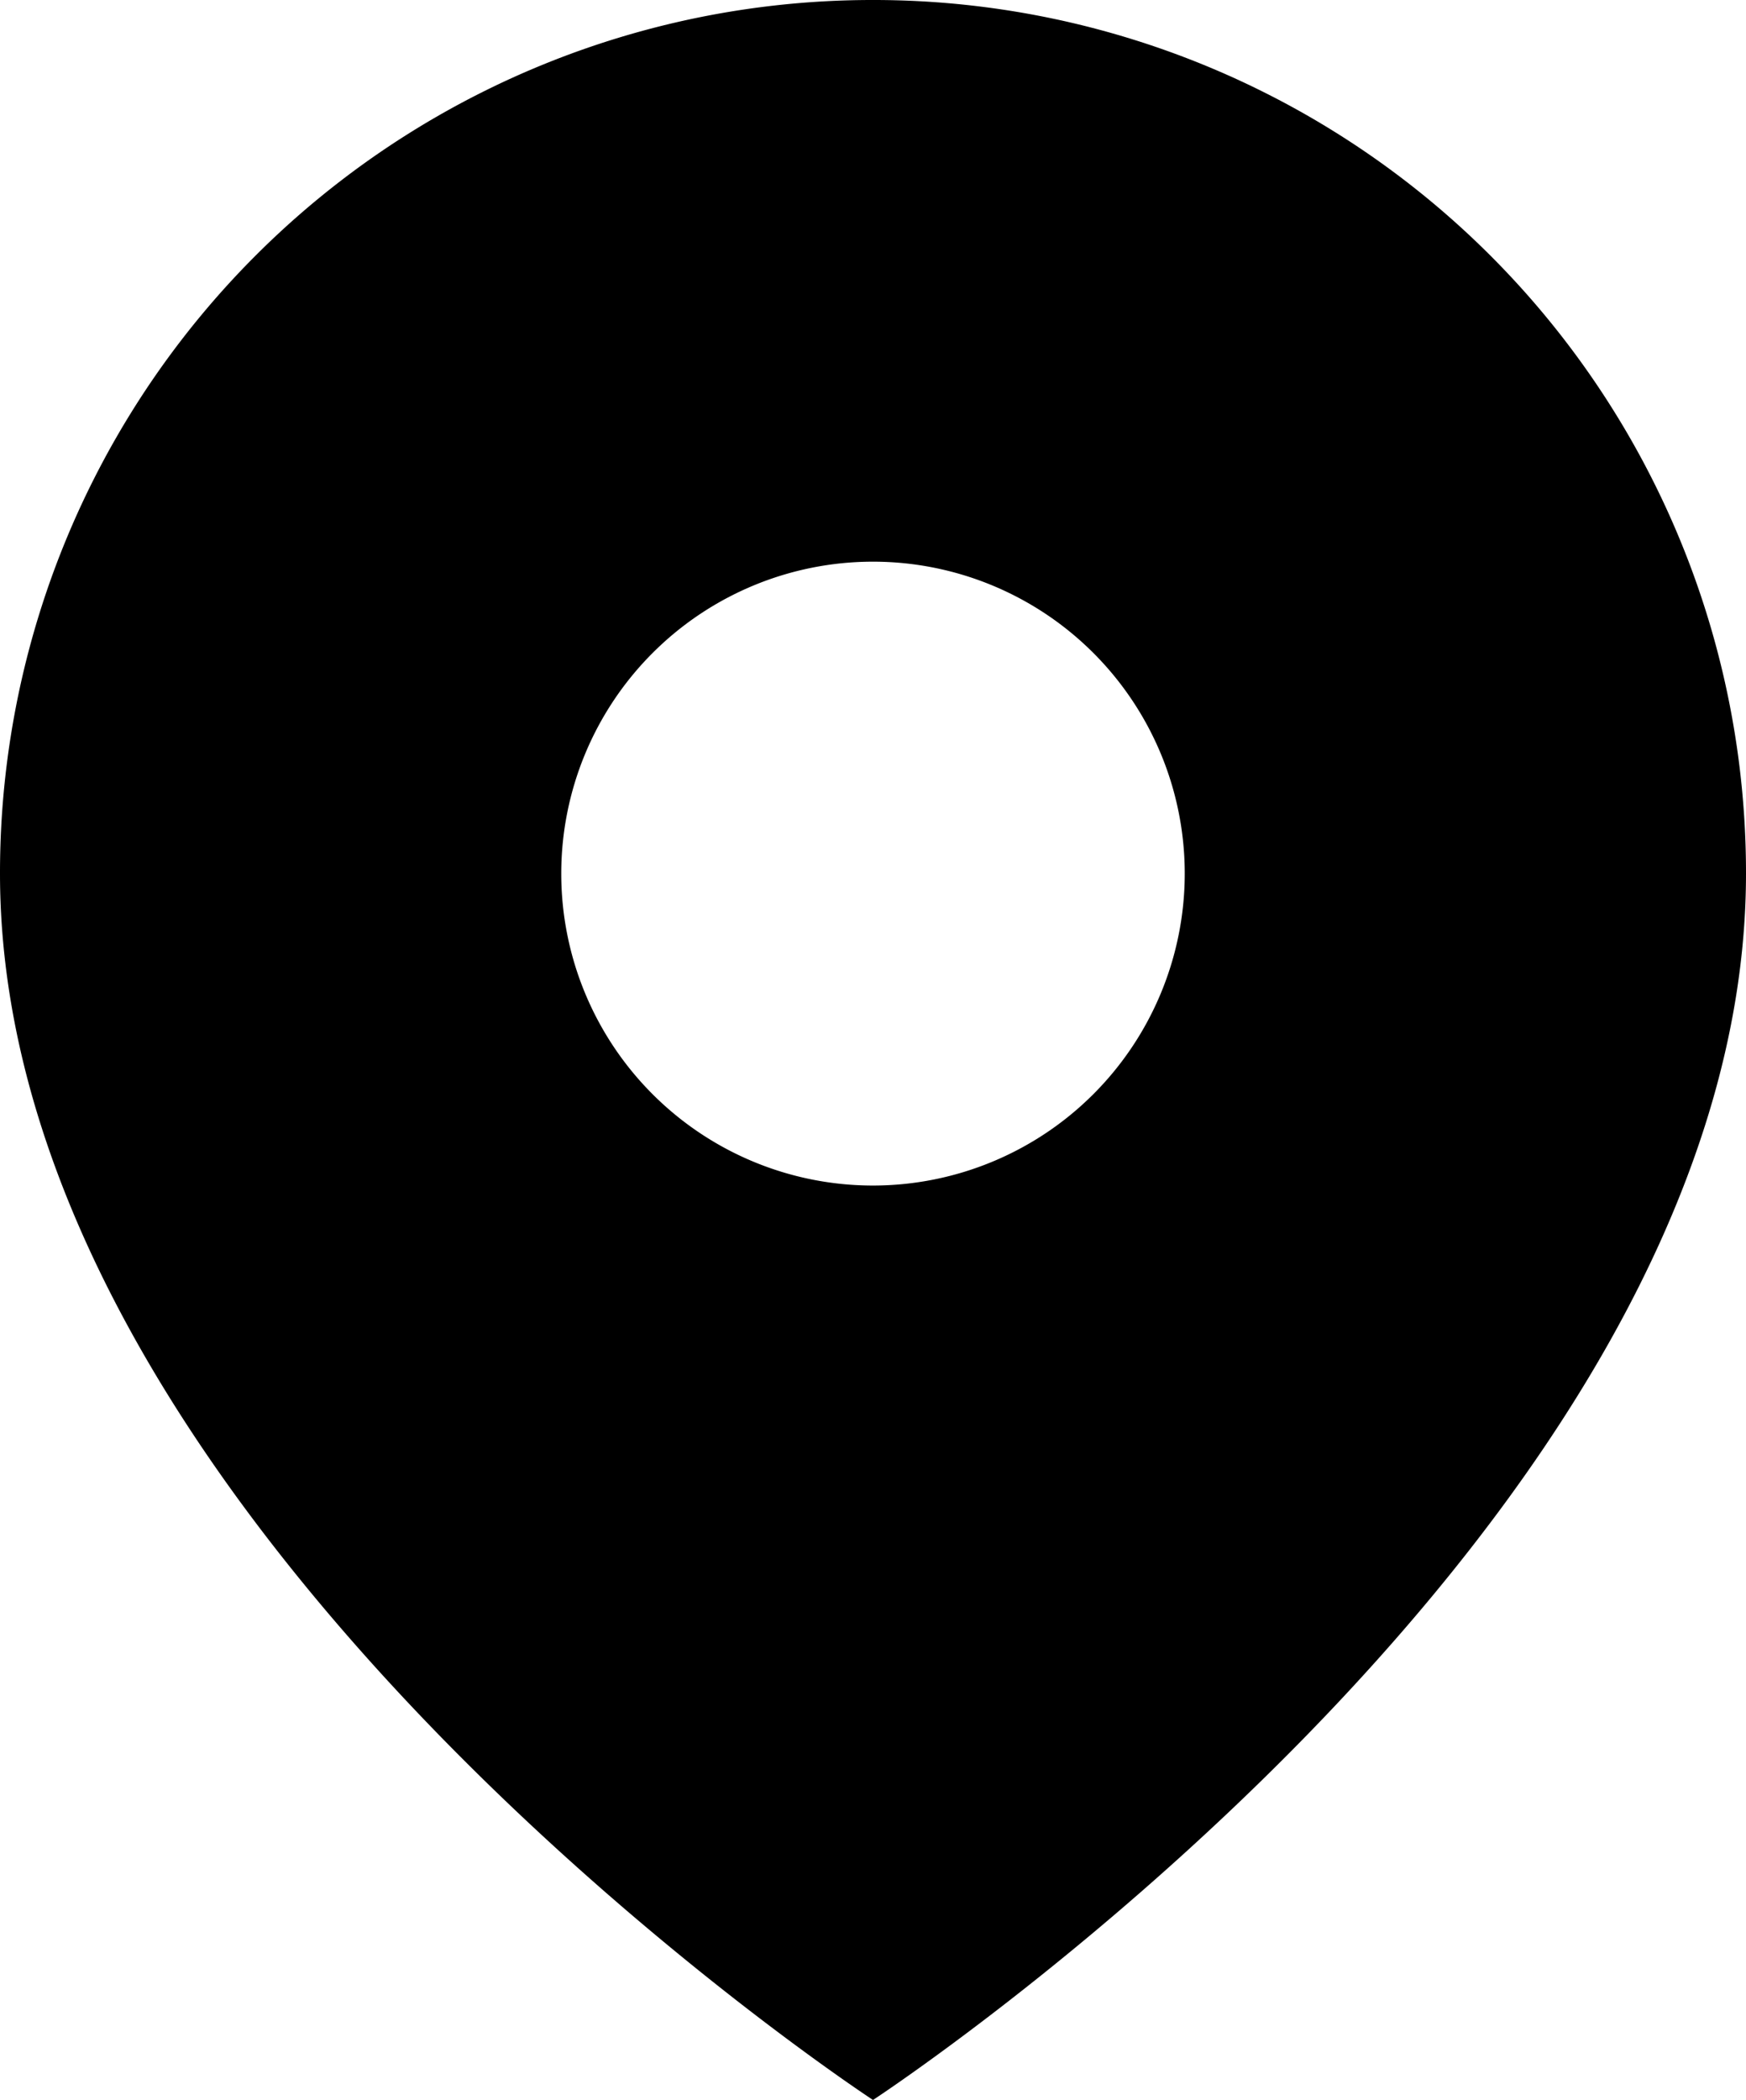
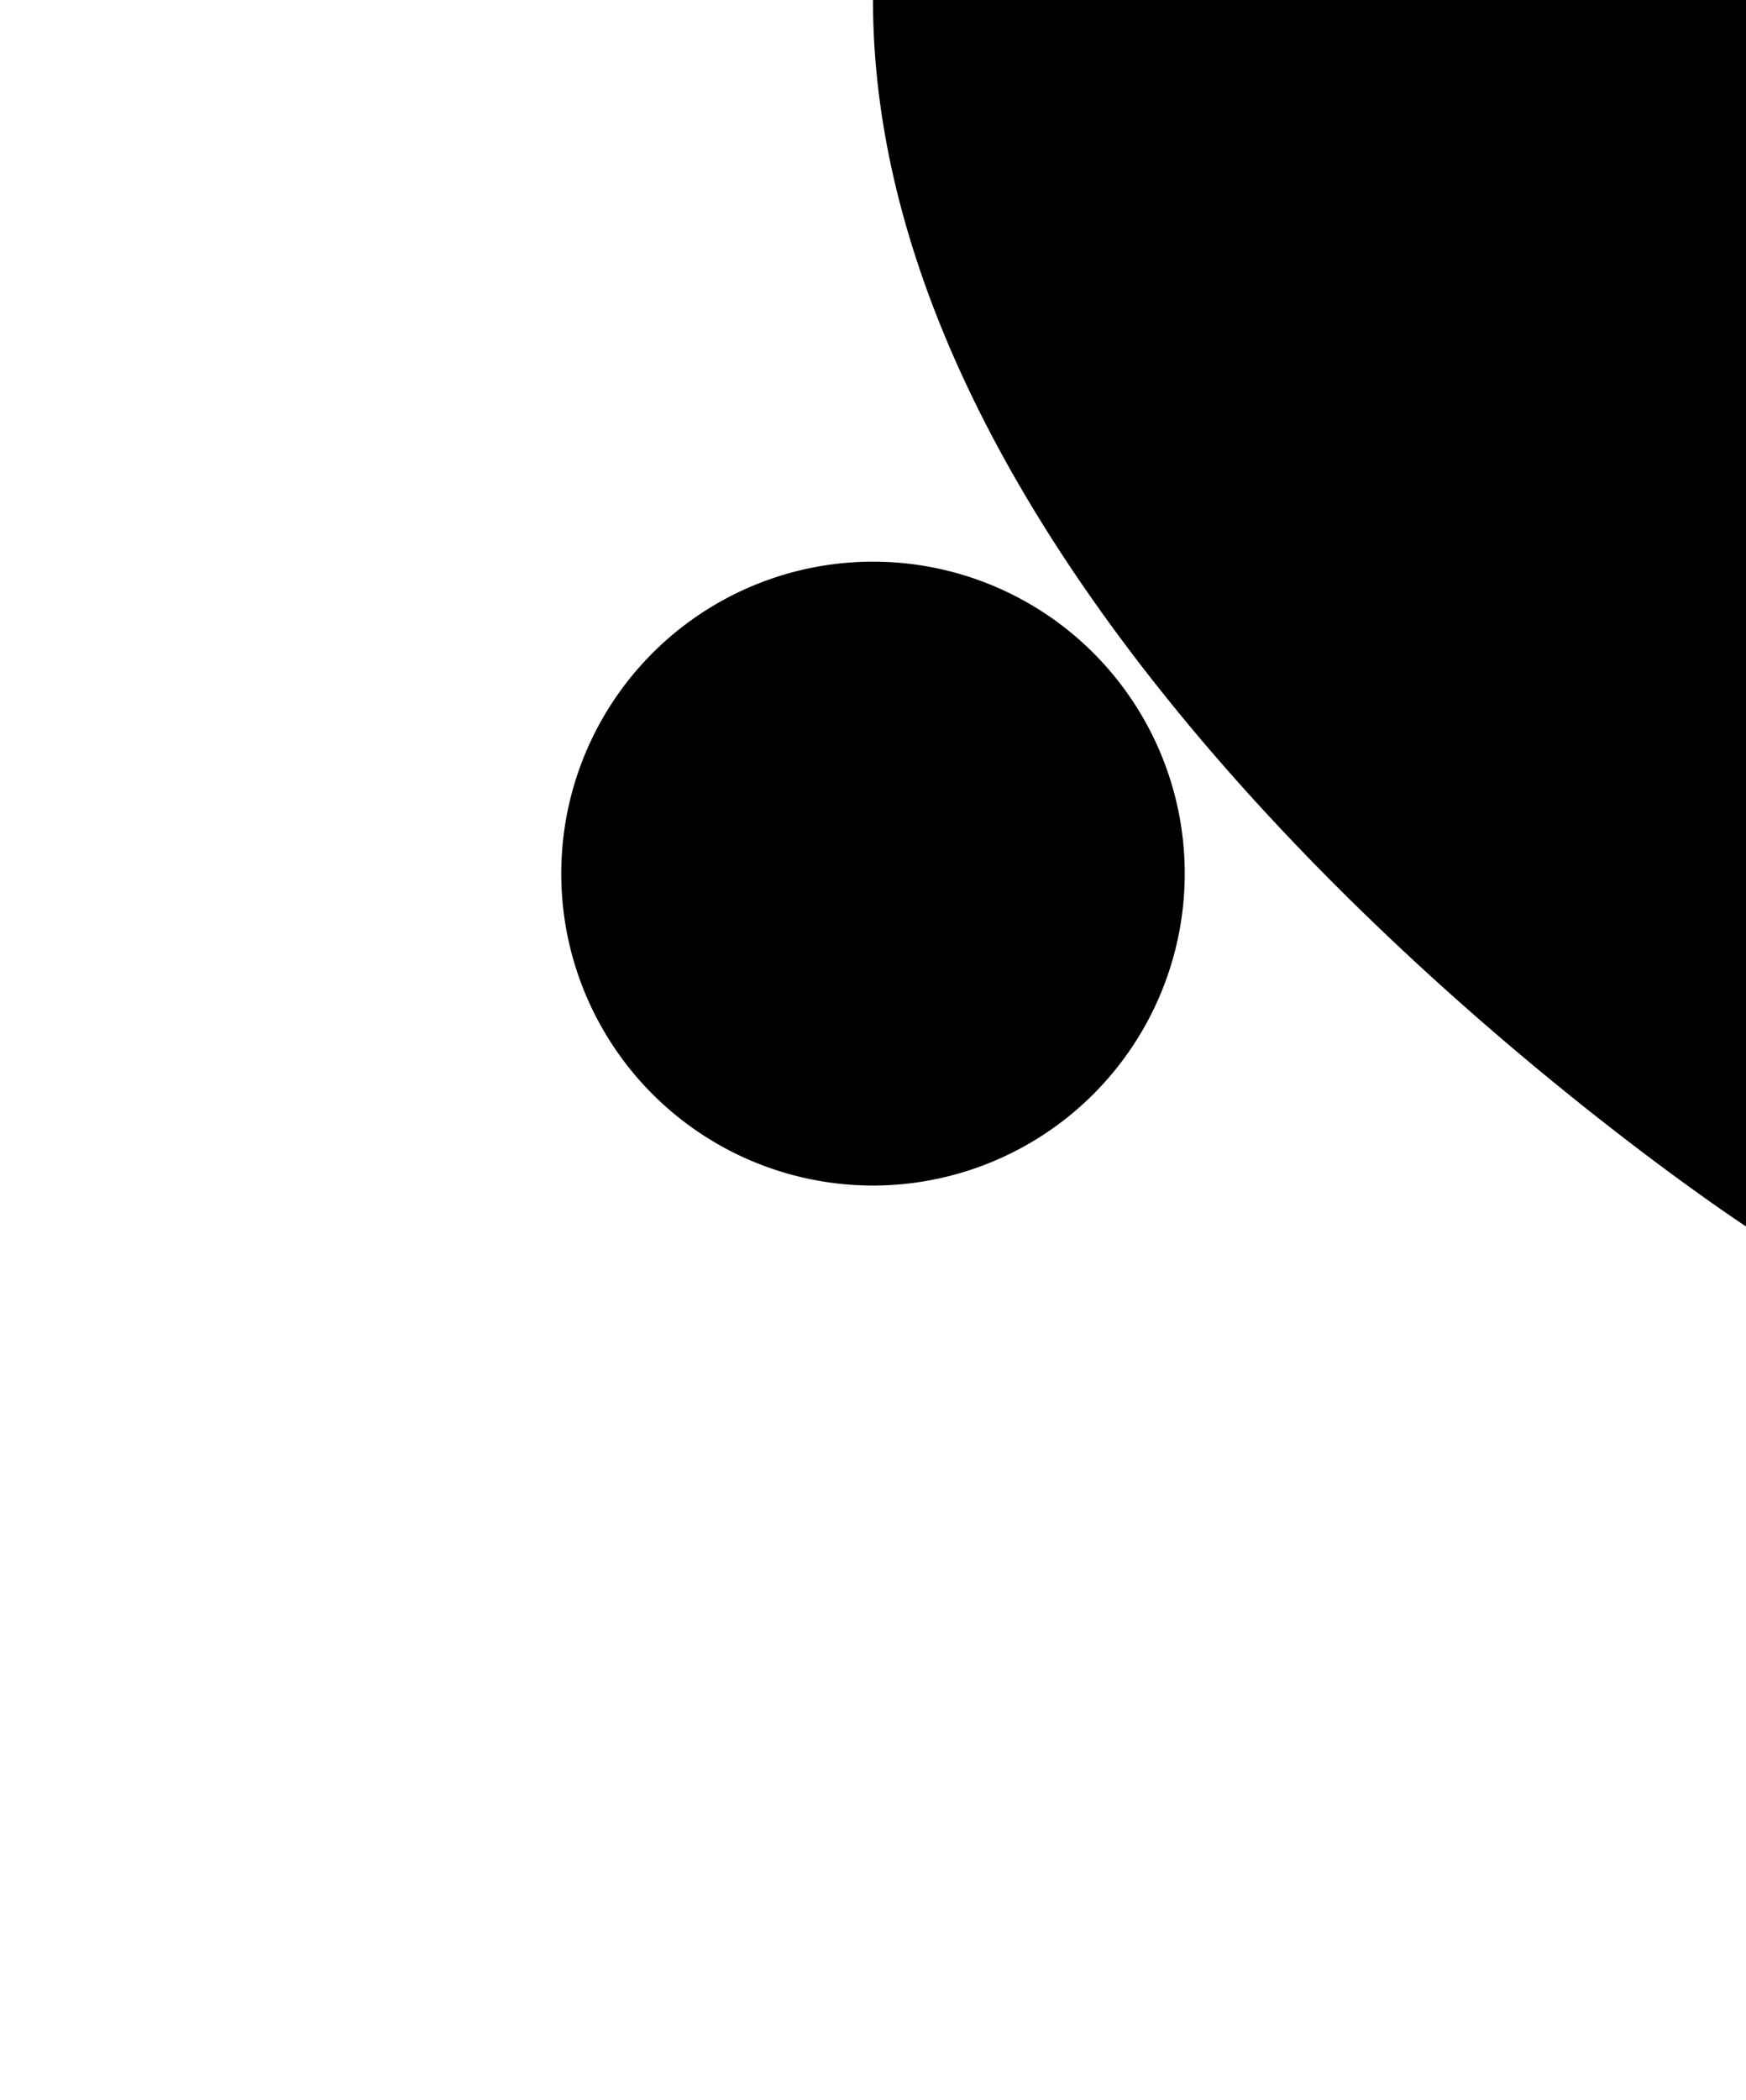
<svg xmlns="http://www.w3.org/2000/svg" width="185.386" height="222.832" viewBox="0 0 185.386 222.832">
-   <path id="Icon_material-place" data-name="Icon material-place" d="M100.193,3A92.625,92.625,0,0,0,7.5,95.693c0,69.52,92.693,130.139,92.693,130.139s92.693-60.619,92.693-130.139A92.625,92.625,0,0,0,100.193,3Zm0,125.8a33.1,33.1,0,1,1,33.1-33.1A33.117,33.117,0,0,1,100.193,128.8Z" transform="translate(-7.5 -3)" />
+   <path id="Icon_material-place" data-name="Icon material-place" d="M100.193,3c0,69.52,92.693,130.139,92.693,130.139s92.693-60.619,92.693-130.139A92.625,92.625,0,0,0,100.193,3Zm0,125.8a33.1,33.1,0,1,1,33.1-33.1A33.117,33.117,0,0,1,100.193,128.8Z" transform="translate(-7.5 -3)" />
</svg>